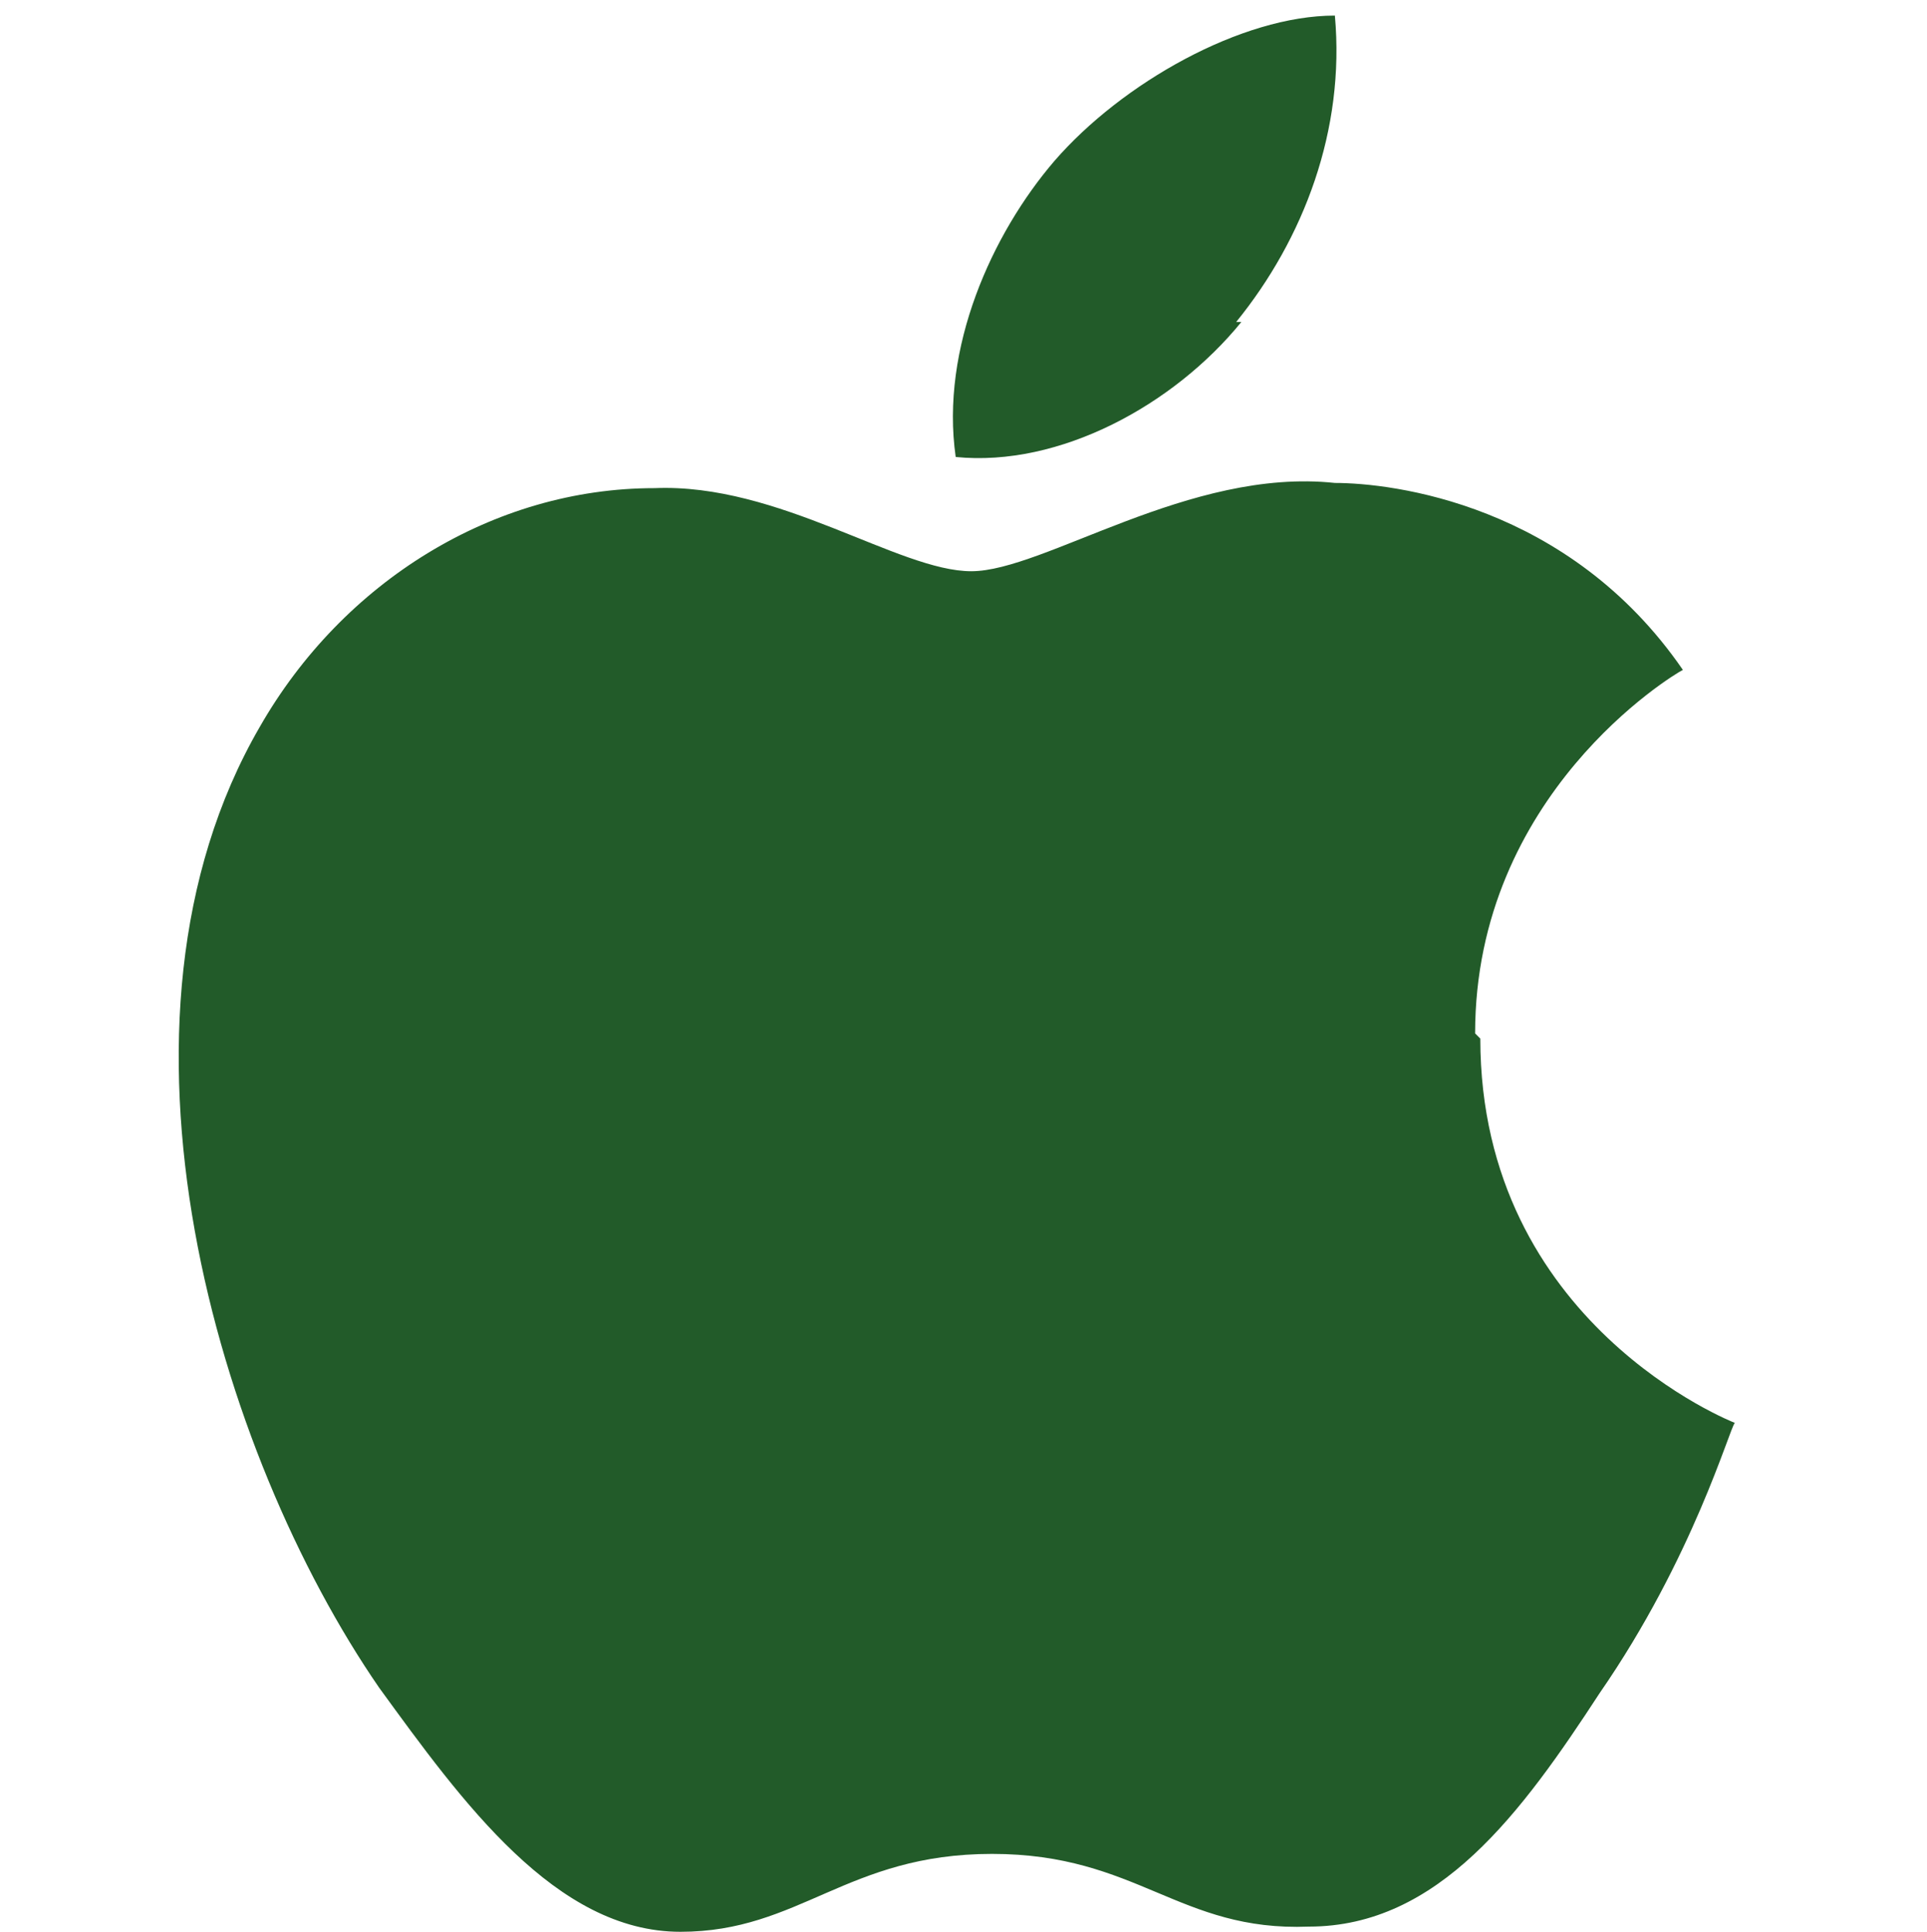
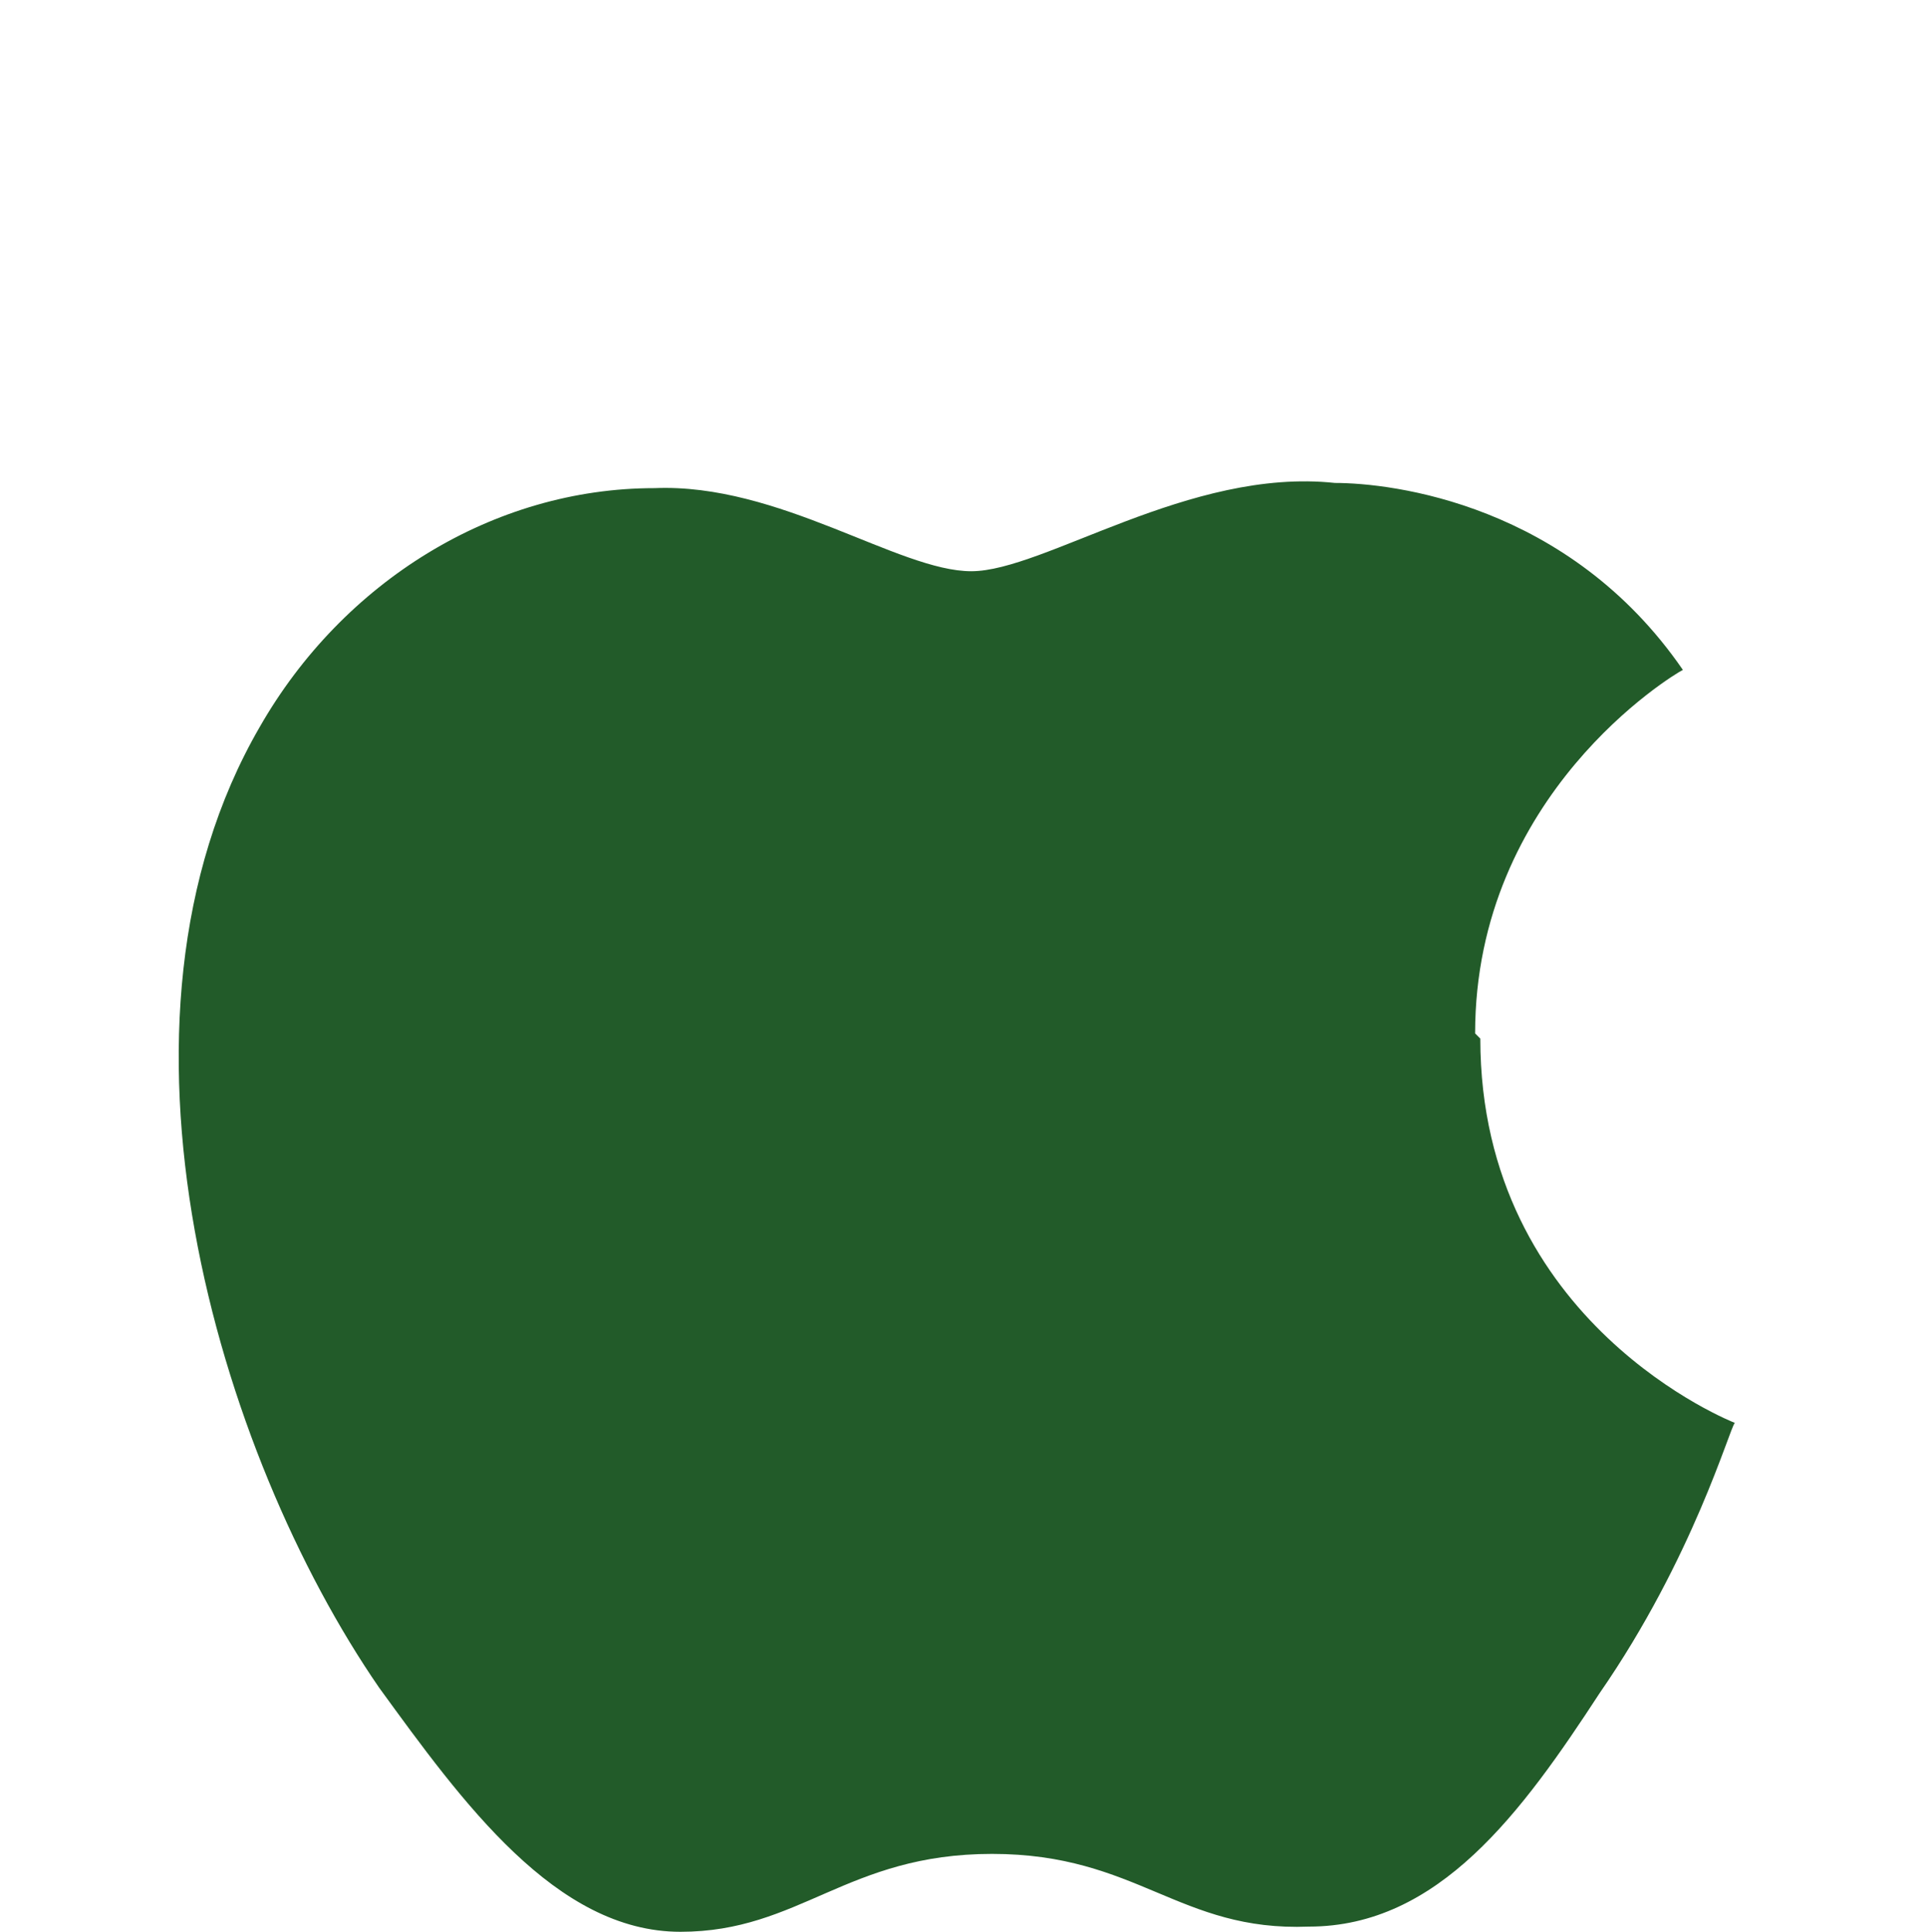
<svg xmlns="http://www.w3.org/2000/svg" id="Groupe_42" viewBox="0 0 37.1 37.2">
  <defs>
    <style> .st0 { fill: #225b29; } </style>
  </defs>
-   <path class="st0" d="M28.4,19.9c0-4.6,3.8-6.9,4-7-2.2-3.2-5.6-3.6-6.7-3.6-2.8-.3-5.6,1.7-7,1.7s-3.7-1.7-6.1-1.6c-3.1,0-6,1.8-7.6,4.6-3.3,5.7-.8,14,2.3,18.5,1.6,2.2,3.4,4.7,5.8,4.7,2.3,0,3.2-1.5,6-1.5s3.6,1.5,6.1,1.4c2.5,0,4.1-2.2,5.6-4.5,1.8-2.6,2.5-5.1,2.6-5.2,0,0-4.9-1.9-4.9-7.4h0ZM23.8,6.2c1.3-1.6,2.1-3.7,1.9-5.9-1.8,0-4.1,1.3-5.4,2.8-1.2,1.4-2.2,3.6-1.9,5.7,2,.2,4.2-1,5.5-2.6Z" />
+   <path class="st0" d="M28.4,19.9c0-4.6,3.8-6.9,4-7-2.2-3.2-5.6-3.6-6.7-3.6-2.8-.3-5.6,1.7-7,1.7s-3.7-1.7-6.1-1.6c-3.1,0-6,1.8-7.6,4.6-3.3,5.7-.8,14,2.3,18.5,1.6,2.2,3.4,4.7,5.8,4.7,2.3,0,3.2-1.5,6-1.5s3.6,1.5,6.1,1.4c2.5,0,4.1-2.2,5.6-4.5,1.8-2.6,2.5-5.1,2.6-5.2,0,0-4.9-1.9-4.9-7.4h0ZM23.8,6.2Z" />
</svg>